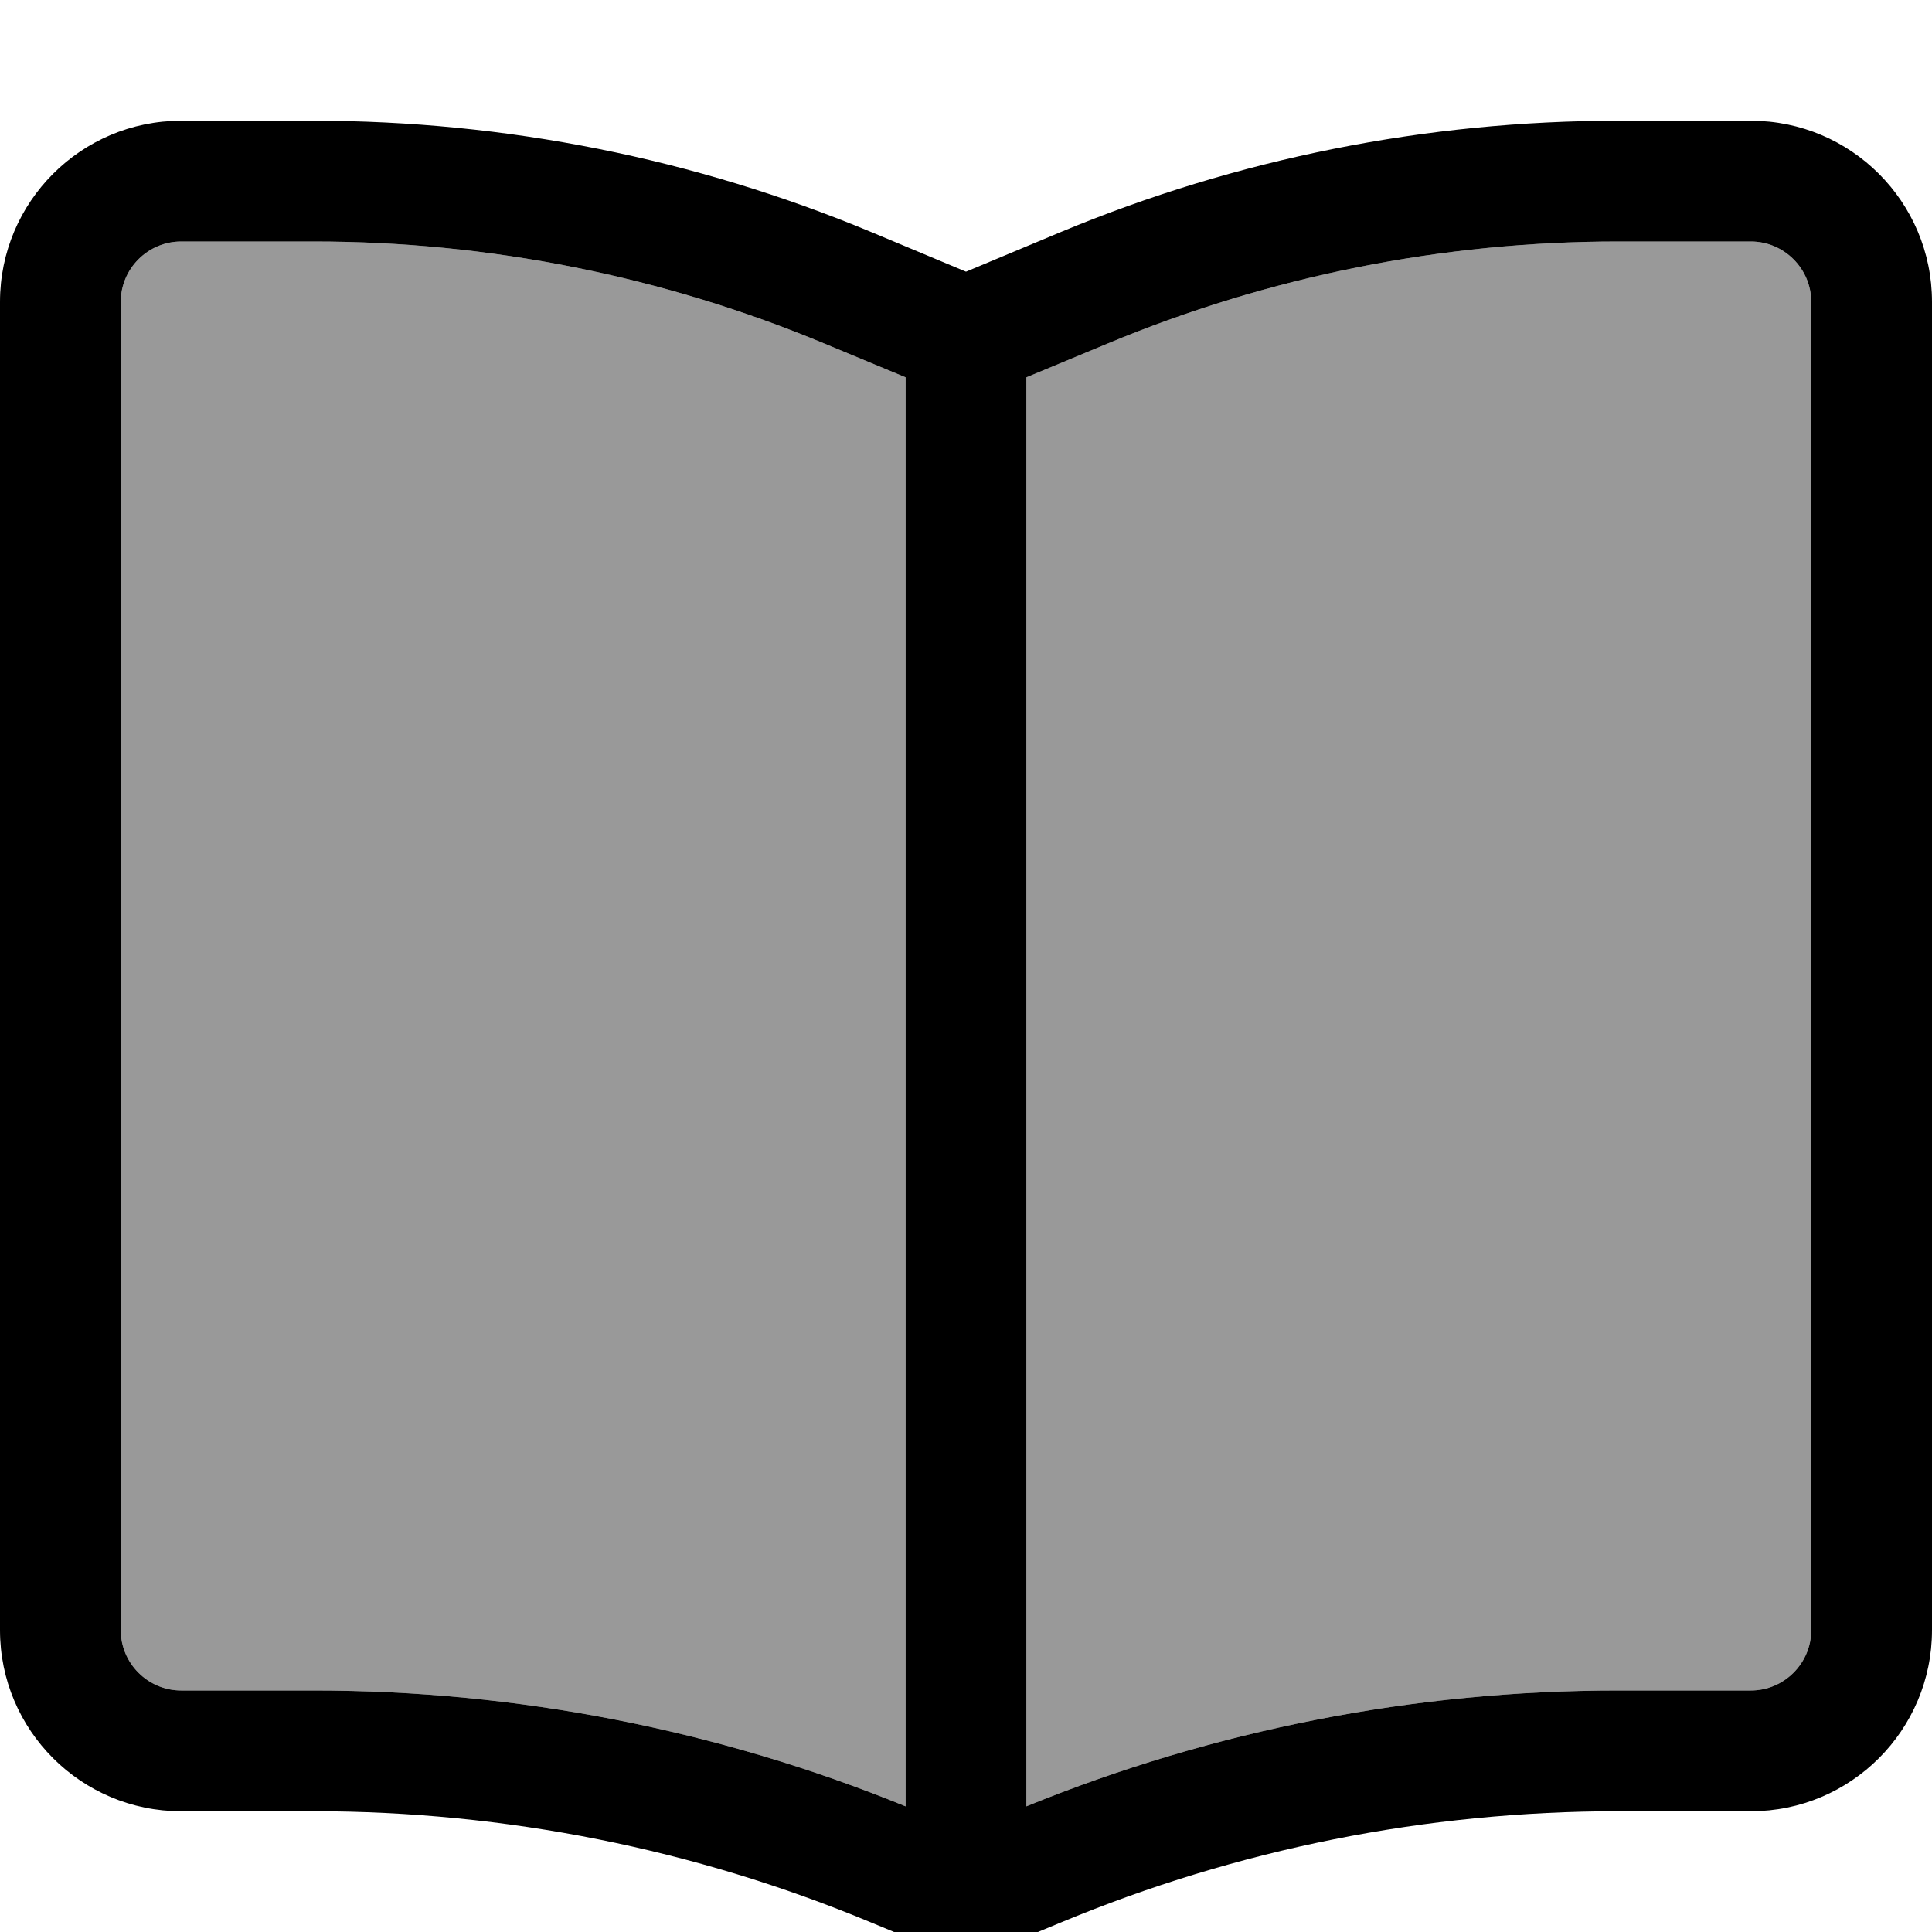
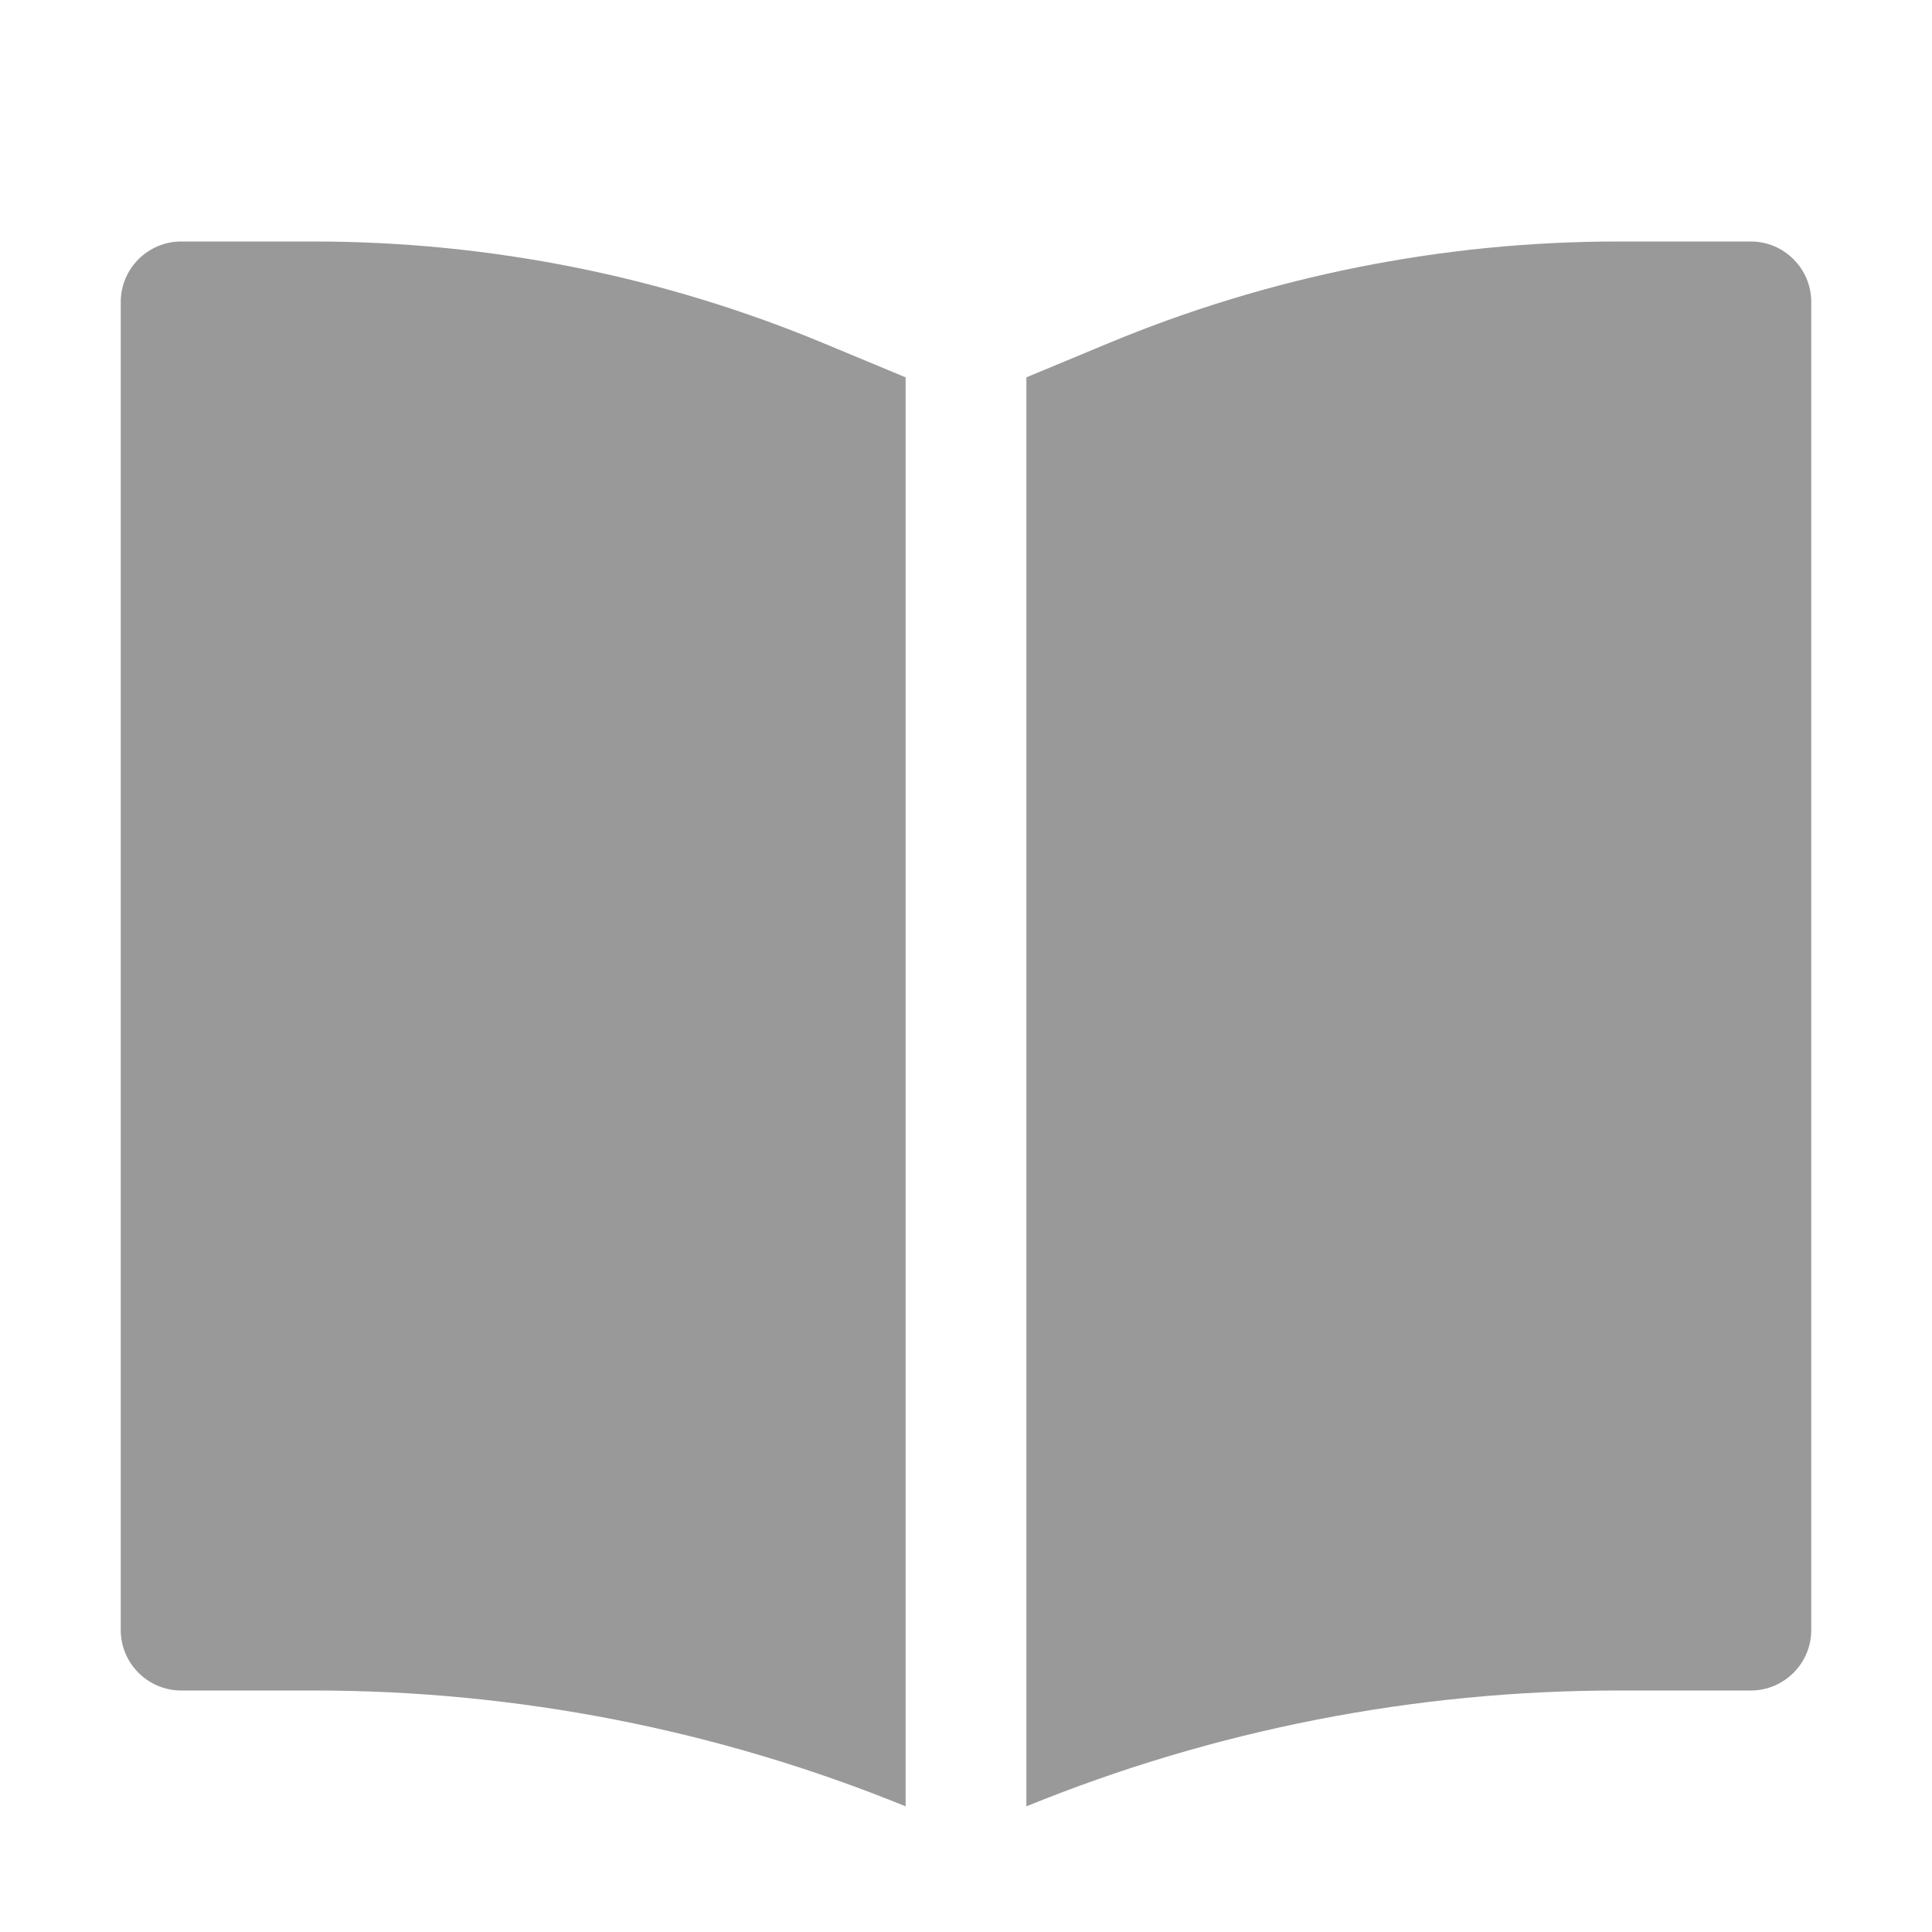
<svg xmlns="http://www.w3.org/2000/svg" viewBox="0 0 512 512">
  <path style="fill:currentColor;opacity:.4" d="M32 80l0 352c0 8.8 7.2 16 16 16l35.2 0c53.8 0 107 10.4 156.8 30.7l0-378.7-21.4-8.9C175.7 73.2 129.7 64 83.2 64L48 64c-8.8 0-16 7.2-16 16zm240 20l0 378.7C321.8 458.4 375 448 428.8 448l35.2 0c8.8 0 16-7.2 16-16l0-352c0-8.8-7.2-16-16-16l-35.2 0c-46.5 0-92.5 9.2-135.4 27.1L272 100z" />
-   <path style="fill:currentColor;opacity:1" d="M240 100l-21.4-8.9C175.7 73.2 129.7 64 83.2 64L48 64c-8.8 0-16 7.2-16 16l0 352c0 8.8 7.2 16 16 16l35.2 0c53.8 0 107 10.4 156.8 30.7L240 100zm32 378.7C321.8 458.4 375 448 428.8 448l35.2 0c8.8 0 16-7.2 16-16l0-352c0-8.8-7.2-16-16-16l-35.2 0c-46.5 0-92.5 9.2-135.4 27.1L272 100 272 478.7zM230.9 61.5L256 72 281.1 61.5C327.9 42 378.1 32 428.8 32L464 32c26.5 0 48 21.5 48 48l0 352c0 26.5-21.5 48-48 48l-35.2 0c-50.7 0-100.9 10-147.7 29.5l-12.8 5.3c-7.9 3.3-16.7 3.3-24.6 0l-12.8-5.3C184.1 490 133.9 480 83.2 480L48 480c-26.5 0-48-21.5-48-48L0 80C0 53.5 21.5 32 48 32l35.2 0c50.7 0 100.9 10 147.7 29.5z" />
</svg>